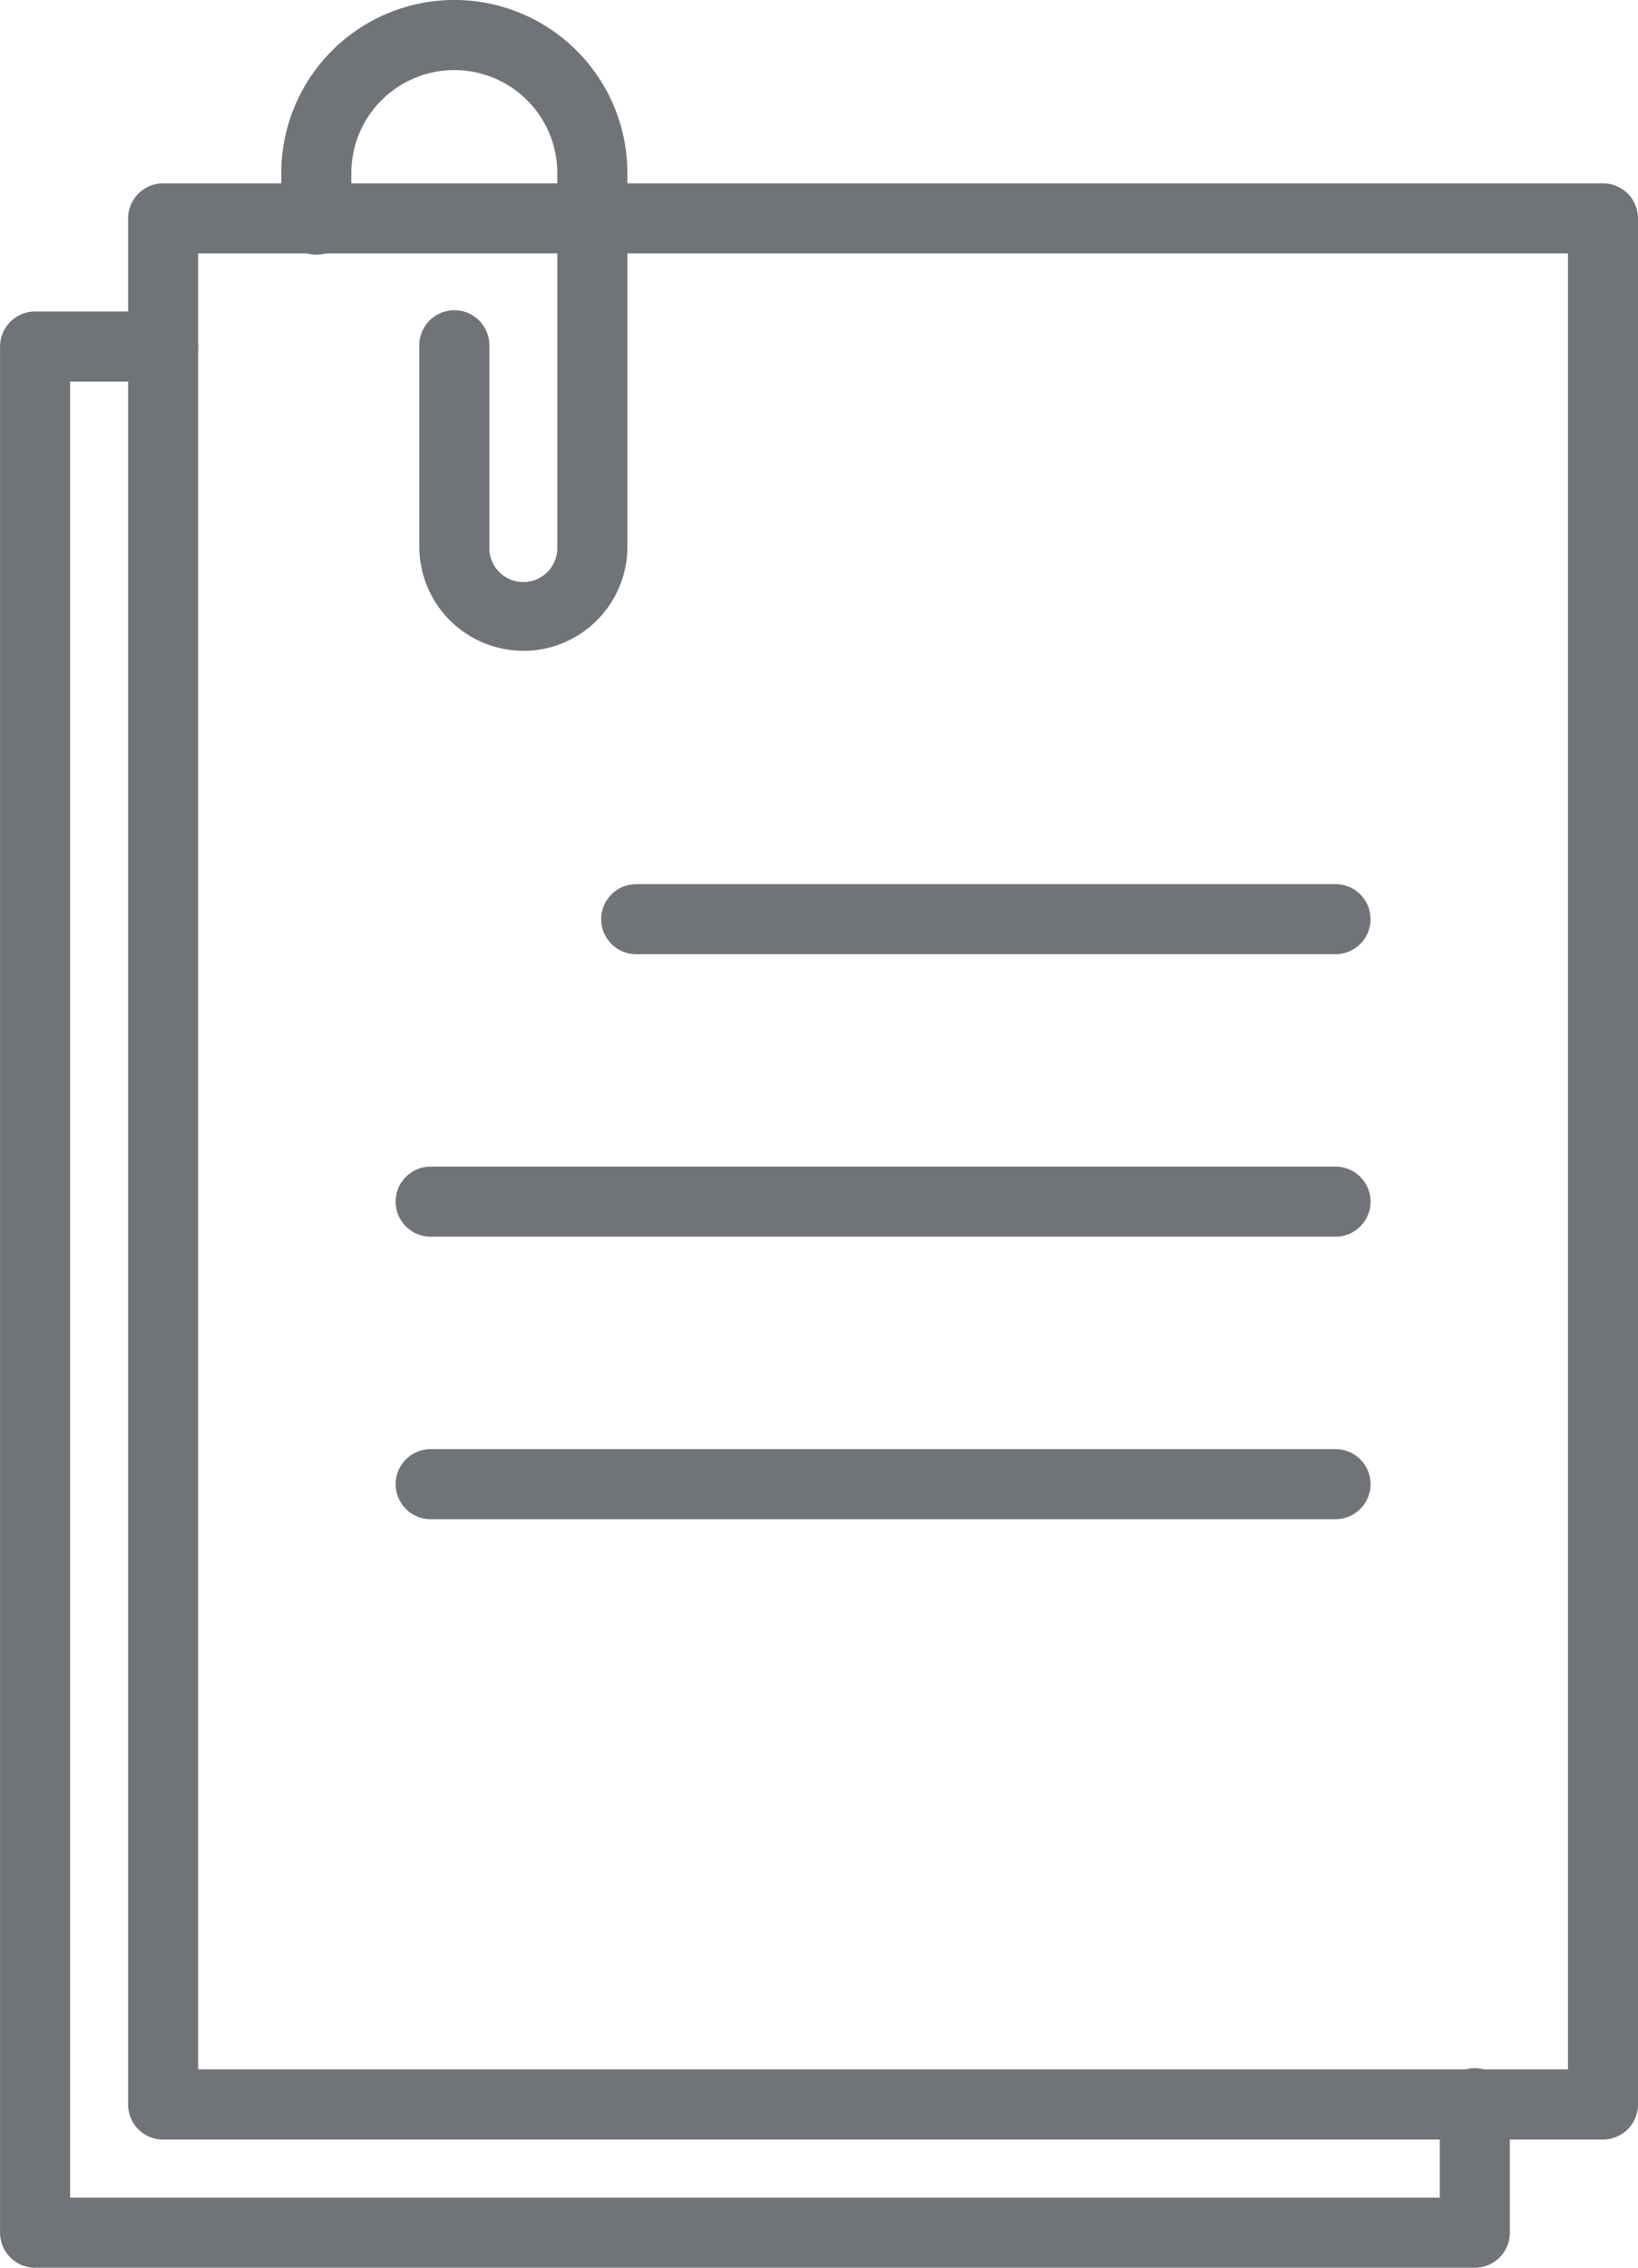
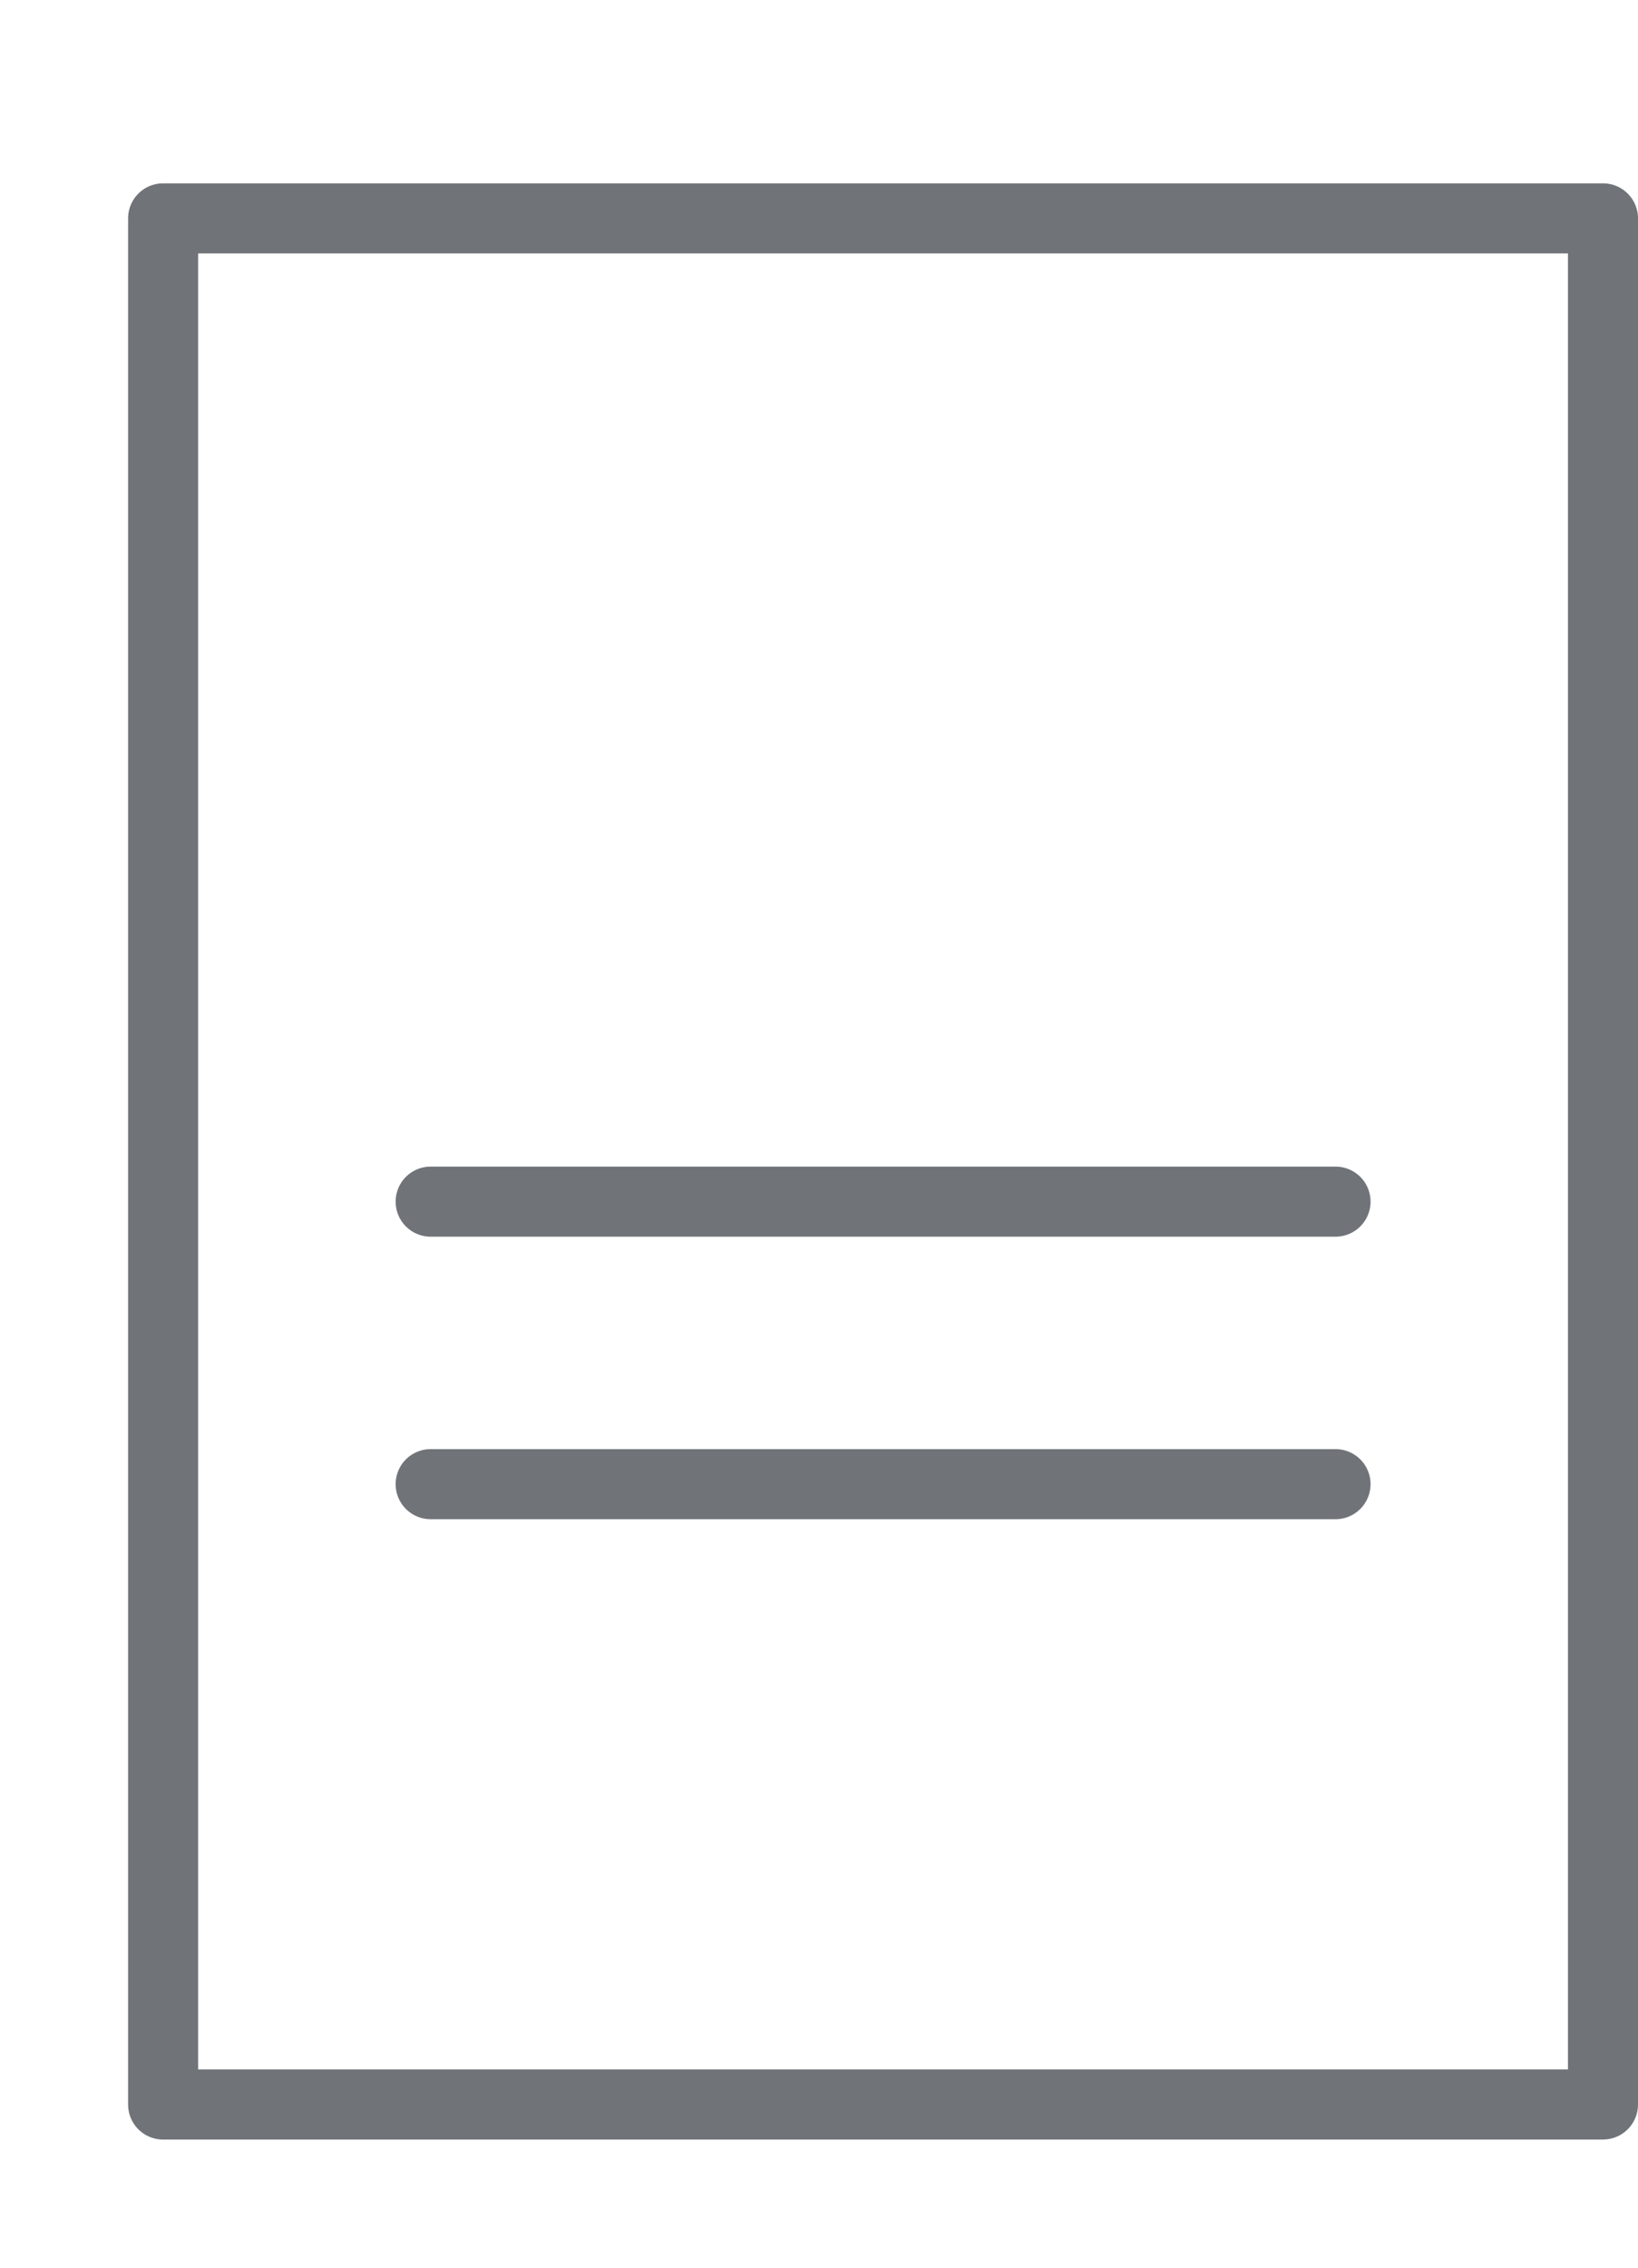
<svg xmlns="http://www.w3.org/2000/svg" id="Group_84939" data-name="Group 84939" width="35.661" height="49.349" viewBox="0 0 35.661 49.349">
  <defs>
    <clipPath id="clip-path">
      <rect id="Rectangle_2513" data-name="Rectangle 2513" width="35.661" height="49.349" fill="none" />
    </clipPath>
  </defs>
  <g id="Group_84939-2" data-name="Group 84939" clip-path="url(#clip-path)">
    <path id="Path_56573" data-name="Path 56573" d="M59.219,143.445h-19.7a.762.762,0,1,1,0-1.525h19.7a.762.762,0,1,1,0,1.525" transform="translate(-30.143 -110.385)" fill="#707479" />
    <path id="Path_56574" data-name="Path 56574" d="M59.219,115.778h-19.7a.762.762,0,1,1,0-1.525h19.7a.762.762,0,1,1,0,1.525" transform="translate(-30.143 -88.866)" fill="#707479" />
-     <path id="Path_56575" data-name="Path 56575" d="M74.89,88.112H59.665a.762.762,0,1,1,0-1.525H74.89a.762.762,0,1,1,0,1.525" transform="translate(-45.814 -67.347)" fill="#707479" />
    <path id="Path_56576" data-name="Path 56576" d="M44.662,60.526H13.316a.762.762,0,0,1-.763-.762V18.719a.762.762,0,0,1,.763-.763H44.662a.762.762,0,0,1,.763.763V59.763a.762.762,0,0,1-.763.762M14.078,59H43.9V19.481H14.078Z" transform="translate(-9.764 -13.966)" fill="#707479" />
-     <path id="Path_56577" data-name="Path 56577" d="M32.108,73.079H.762A.763.763,0,0,1,0,72.316V31.271a.763.763,0,0,1,.763-.762H3.551a.762.762,0,1,1,0,1.525H1.525v39.52H31.345V69.527a.763.763,0,1,1,1.525,0v2.789a.763.763,0,0,1-.763.763" transform="translate(0.001 -23.73)" fill="#707479" />
-     <path id="Path_56578" data-name="Path 56578" d="M32.832,14.163A2.267,2.267,0,0,1,30.567,11.9V7.543a.763.763,0,1,1,1.525,0V11.9a.74.74,0,1,0,1.479,0V3.768a2.242,2.242,0,0,0-4.484,0v.985a.763.763,0,1,1-1.525,0V3.768a3.767,3.767,0,0,1,7.535,0V11.9a2.267,2.267,0,0,1-2.265,2.265" transform="translate(-21.438 -0.001)" fill="#707479" />
  </g>
</svg>